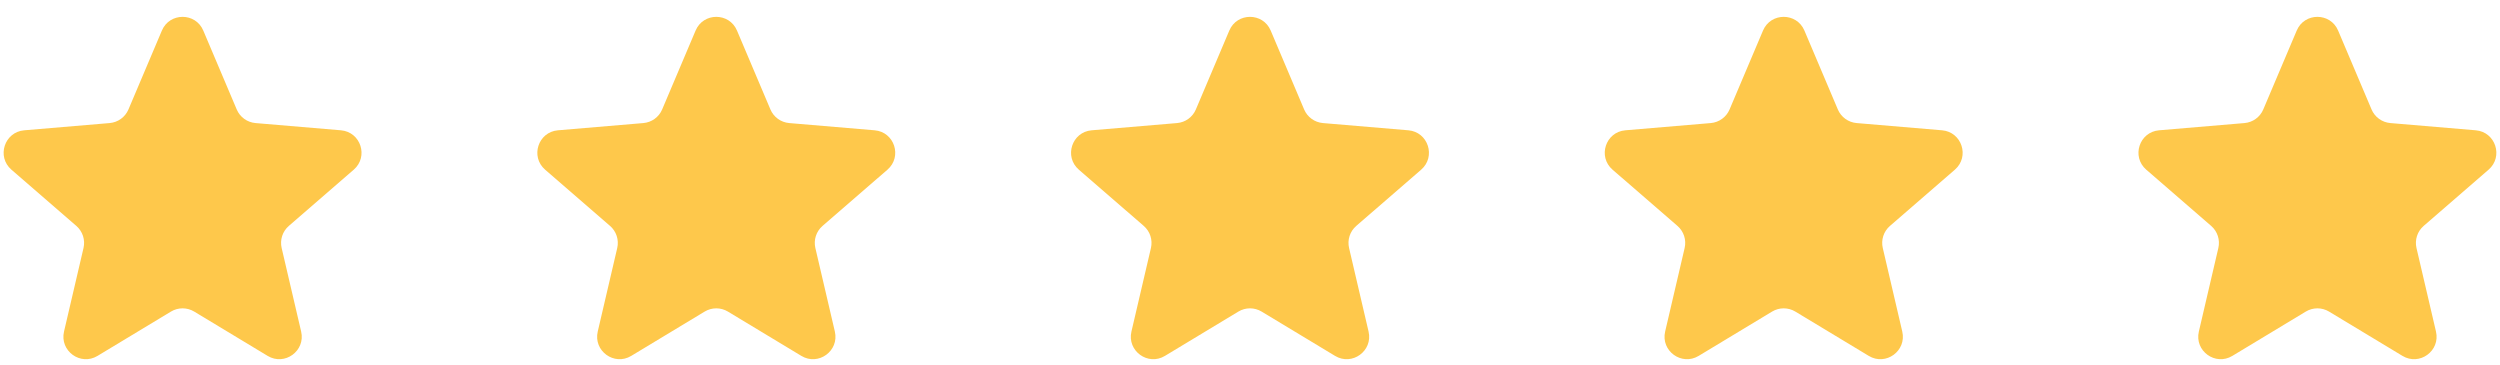
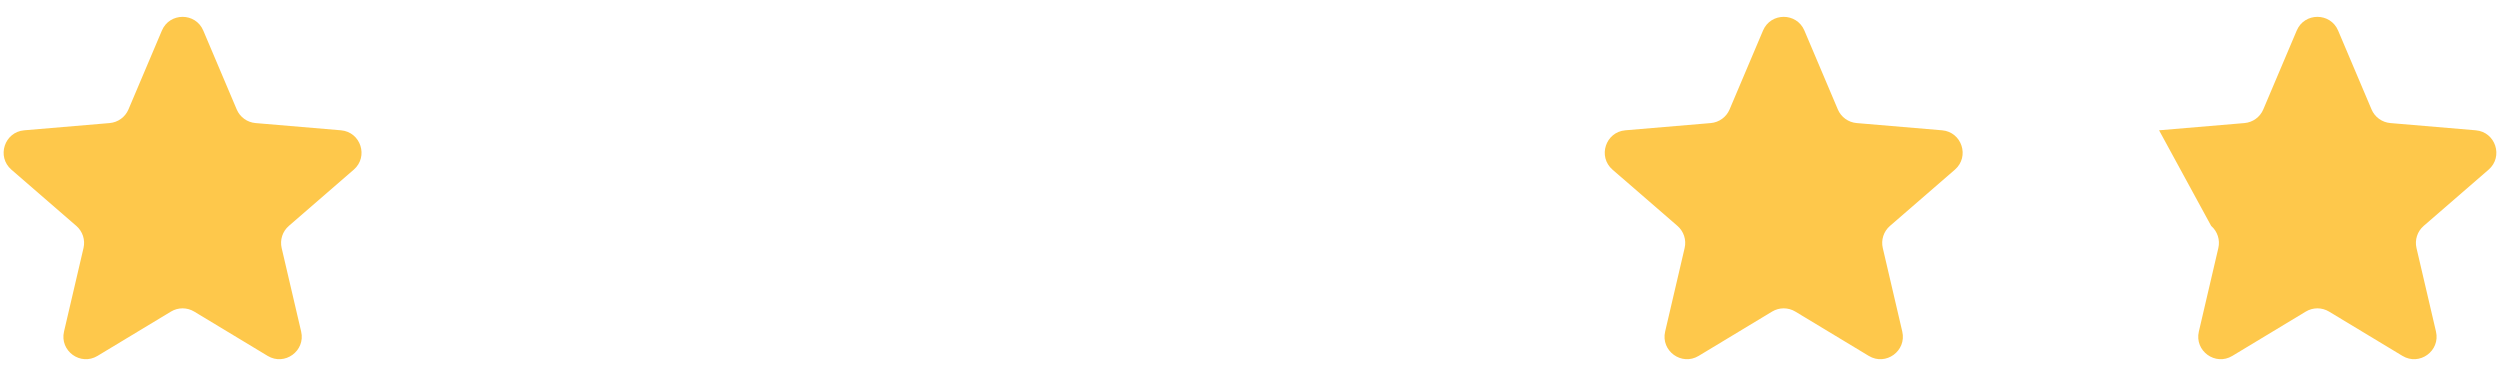
<svg xmlns="http://www.w3.org/2000/svg" width="178" height="26" viewBox="0 0 178 26" fill="none">
  <g clip-path="url(#clip0_1377_22908)">
    <path d="M12.173 22.184C12.682 21.877 13.318 21.877 13.827 22.184L19.057 25.34C20.268 26.072 21.763 24.985 21.442 23.607L20.054 17.659C19.919 17.08 20.115 16.475 20.564 16.086L25.187 12.081C26.257 11.154 25.685 9.397 24.274 9.277L18.192 8.762C17.6 8.711 17.085 8.338 16.854 7.792L14.473 2.175C13.922 0.875 12.078 0.875 11.527 2.175L9.146 7.792C8.915 8.338 8.4 8.711 7.809 8.762L1.726 9.277C0.315 9.397 -0.257 11.154 0.813 12.081L5.436 16.086C5.885 16.475 6.081 17.08 5.946 17.659L4.558 23.607C4.237 24.985 5.732 26.072 6.943 25.34L12.173 22.184Z" fill="#fec84b" />
  </g>
  <g clip-path="url(#clip1_1377_22908)">
    <path d="M50.173 22.184C50.682 21.877 51.318 21.877 51.827 22.184L57.057 25.34C58.268 26.072 59.763 24.985 59.442 23.607L58.054 17.659C57.919 17.08 58.115 16.475 58.564 16.086L63.187 12.081C64.257 11.154 63.685 9.397 62.275 9.277L56.191 8.762C55.6 8.711 55.085 8.338 54.854 7.792L52.473 2.175C51.922 0.875 50.078 0.875 49.527 2.175L47.146 7.792C46.915 8.338 46.4 8.711 45.809 8.762L39.726 9.277C38.315 9.397 37.743 11.154 38.813 12.081L43.436 16.086C43.885 16.475 44.081 17.08 43.947 17.659L42.559 23.607C42.237 24.985 43.732 26.072 44.943 25.34L50.173 22.184Z" fill="#fec84b" />
  </g>
  <g clip-path="url(#clip2_1377_22908)">
    <path d="M88.173 22.184C88.682 21.877 89.318 21.877 89.827 22.184L95.057 25.34C96.268 26.072 97.763 24.985 97.442 23.607L96.054 17.659C95.919 17.08 96.115 16.475 96.564 16.086L101.187 12.081C102.257 11.154 101.685 9.397 100.274 9.277L94.192 8.762C93.6 8.711 93.085 8.338 92.854 7.792L90.473 2.175C89.922 0.875 88.078 0.875 87.527 2.175L85.146 7.792C84.915 8.338 84.4 8.711 83.808 8.762L77.726 9.277C76.315 9.397 75.743 11.154 76.813 12.081L81.436 16.086C81.885 16.475 82.081 17.08 81.947 17.659L80.558 23.607C80.237 24.985 81.732 26.072 82.943 25.34L88.173 22.184Z" fill="#fec84b" />
  </g>
  <g clip-path="url(#clip3_1377_22908)">
    <path d="M126.173 22.184C126.682 21.877 127.318 21.877 127.827 22.184L133.057 25.34C134.268 26.072 135.763 24.985 135.442 23.607L134.054 17.659C133.919 17.08 134.115 16.475 134.564 16.086L139.187 12.081C140.257 11.154 139.685 9.397 138.274 9.277L132.192 8.762C131.6 8.711 131.085 8.338 130.854 7.792L128.473 2.175C127.922 0.875 126.078 0.875 125.527 2.175L123.146 7.792C122.915 8.338 122.4 8.711 121.809 8.762L115.726 9.277C114.315 9.397 113.743 11.154 114.813 12.081L119.436 16.086C119.885 16.475 120.081 17.08 119.946 17.659L118.558 23.607C118.237 24.985 119.732 26.072 120.943 25.34L126.173 22.184Z" fill="#fec84b" />
  </g>
  <g clip-path="url(#clip4_1377_22908)">
-     <path d="M164.173 22.184C164.682 21.877 165.318 21.877 165.827 22.184L171.057 25.34C172.268 26.072 173.763 24.985 173.442 23.607L172.054 17.659C171.919 17.08 172.115 16.475 172.564 16.086L177.187 12.081C178.257 11.154 177.685 9.397 176.274 9.277L170.192 8.762C169.6 8.711 169.085 8.338 168.854 7.792L166.473 2.175C165.922 0.875 164.078 0.875 163.527 2.175L161.146 7.792C160.915 8.338 160.4 8.711 159.809 8.762L153.726 9.277C152.315 9.397 151.743 11.154 152.813 12.081L157.436 16.086C157.885 16.475 158.081 17.08 157.946 17.659L156.558 23.607C156.237 24.985 157.732 26.072 158.943 25.34L164.173 22.184Z" fill="#fec84b" />
+     <path d="M164.173 22.184C164.682 21.877 165.318 21.877 165.827 22.184L171.057 25.34C172.268 26.072 173.763 24.985 173.442 23.607L172.054 17.659C171.919 17.08 172.115 16.475 172.564 16.086L177.187 12.081C178.257 11.154 177.685 9.397 176.274 9.277L170.192 8.762C169.6 8.711 169.085 8.338 168.854 7.792L166.473 2.175C165.922 0.875 164.078 0.875 163.527 2.175L161.146 7.792C160.915 8.338 160.4 8.711 159.809 8.762L153.726 9.277L157.436 16.086C157.885 16.475 158.081 17.08 157.946 17.659L156.558 23.607C156.237 24.985 157.732 26.072 158.943 25.34L164.173 22.184Z" fill="#fec84b" />
  </g>
  <defs>
    <clipPath id="clip0_1377_22908">
      <rect width="26" height="26" fill="white" />
    </clipPath>
    <clipPath id="clip1_1377_22908">
-       <rect width="26" height="26" fill="white" transform="translate(38)" />
-     </clipPath>
+       </clipPath>
    <clipPath id="clip2_1377_22908">
-       <rect width="26" height="26" fill="white" transform="translate(76)" />
-     </clipPath>
+       </clipPath>
    <clipPath id="clip3_1377_22908">
      <rect width="26" height="26" fill="white" transform="translate(114)" />
    </clipPath>
    <clipPath id="clip4_1377_22908">
      <rect width="26" height="26" fill="white" transform="translate(152)" />
    </clipPath>
  </defs>
</svg>